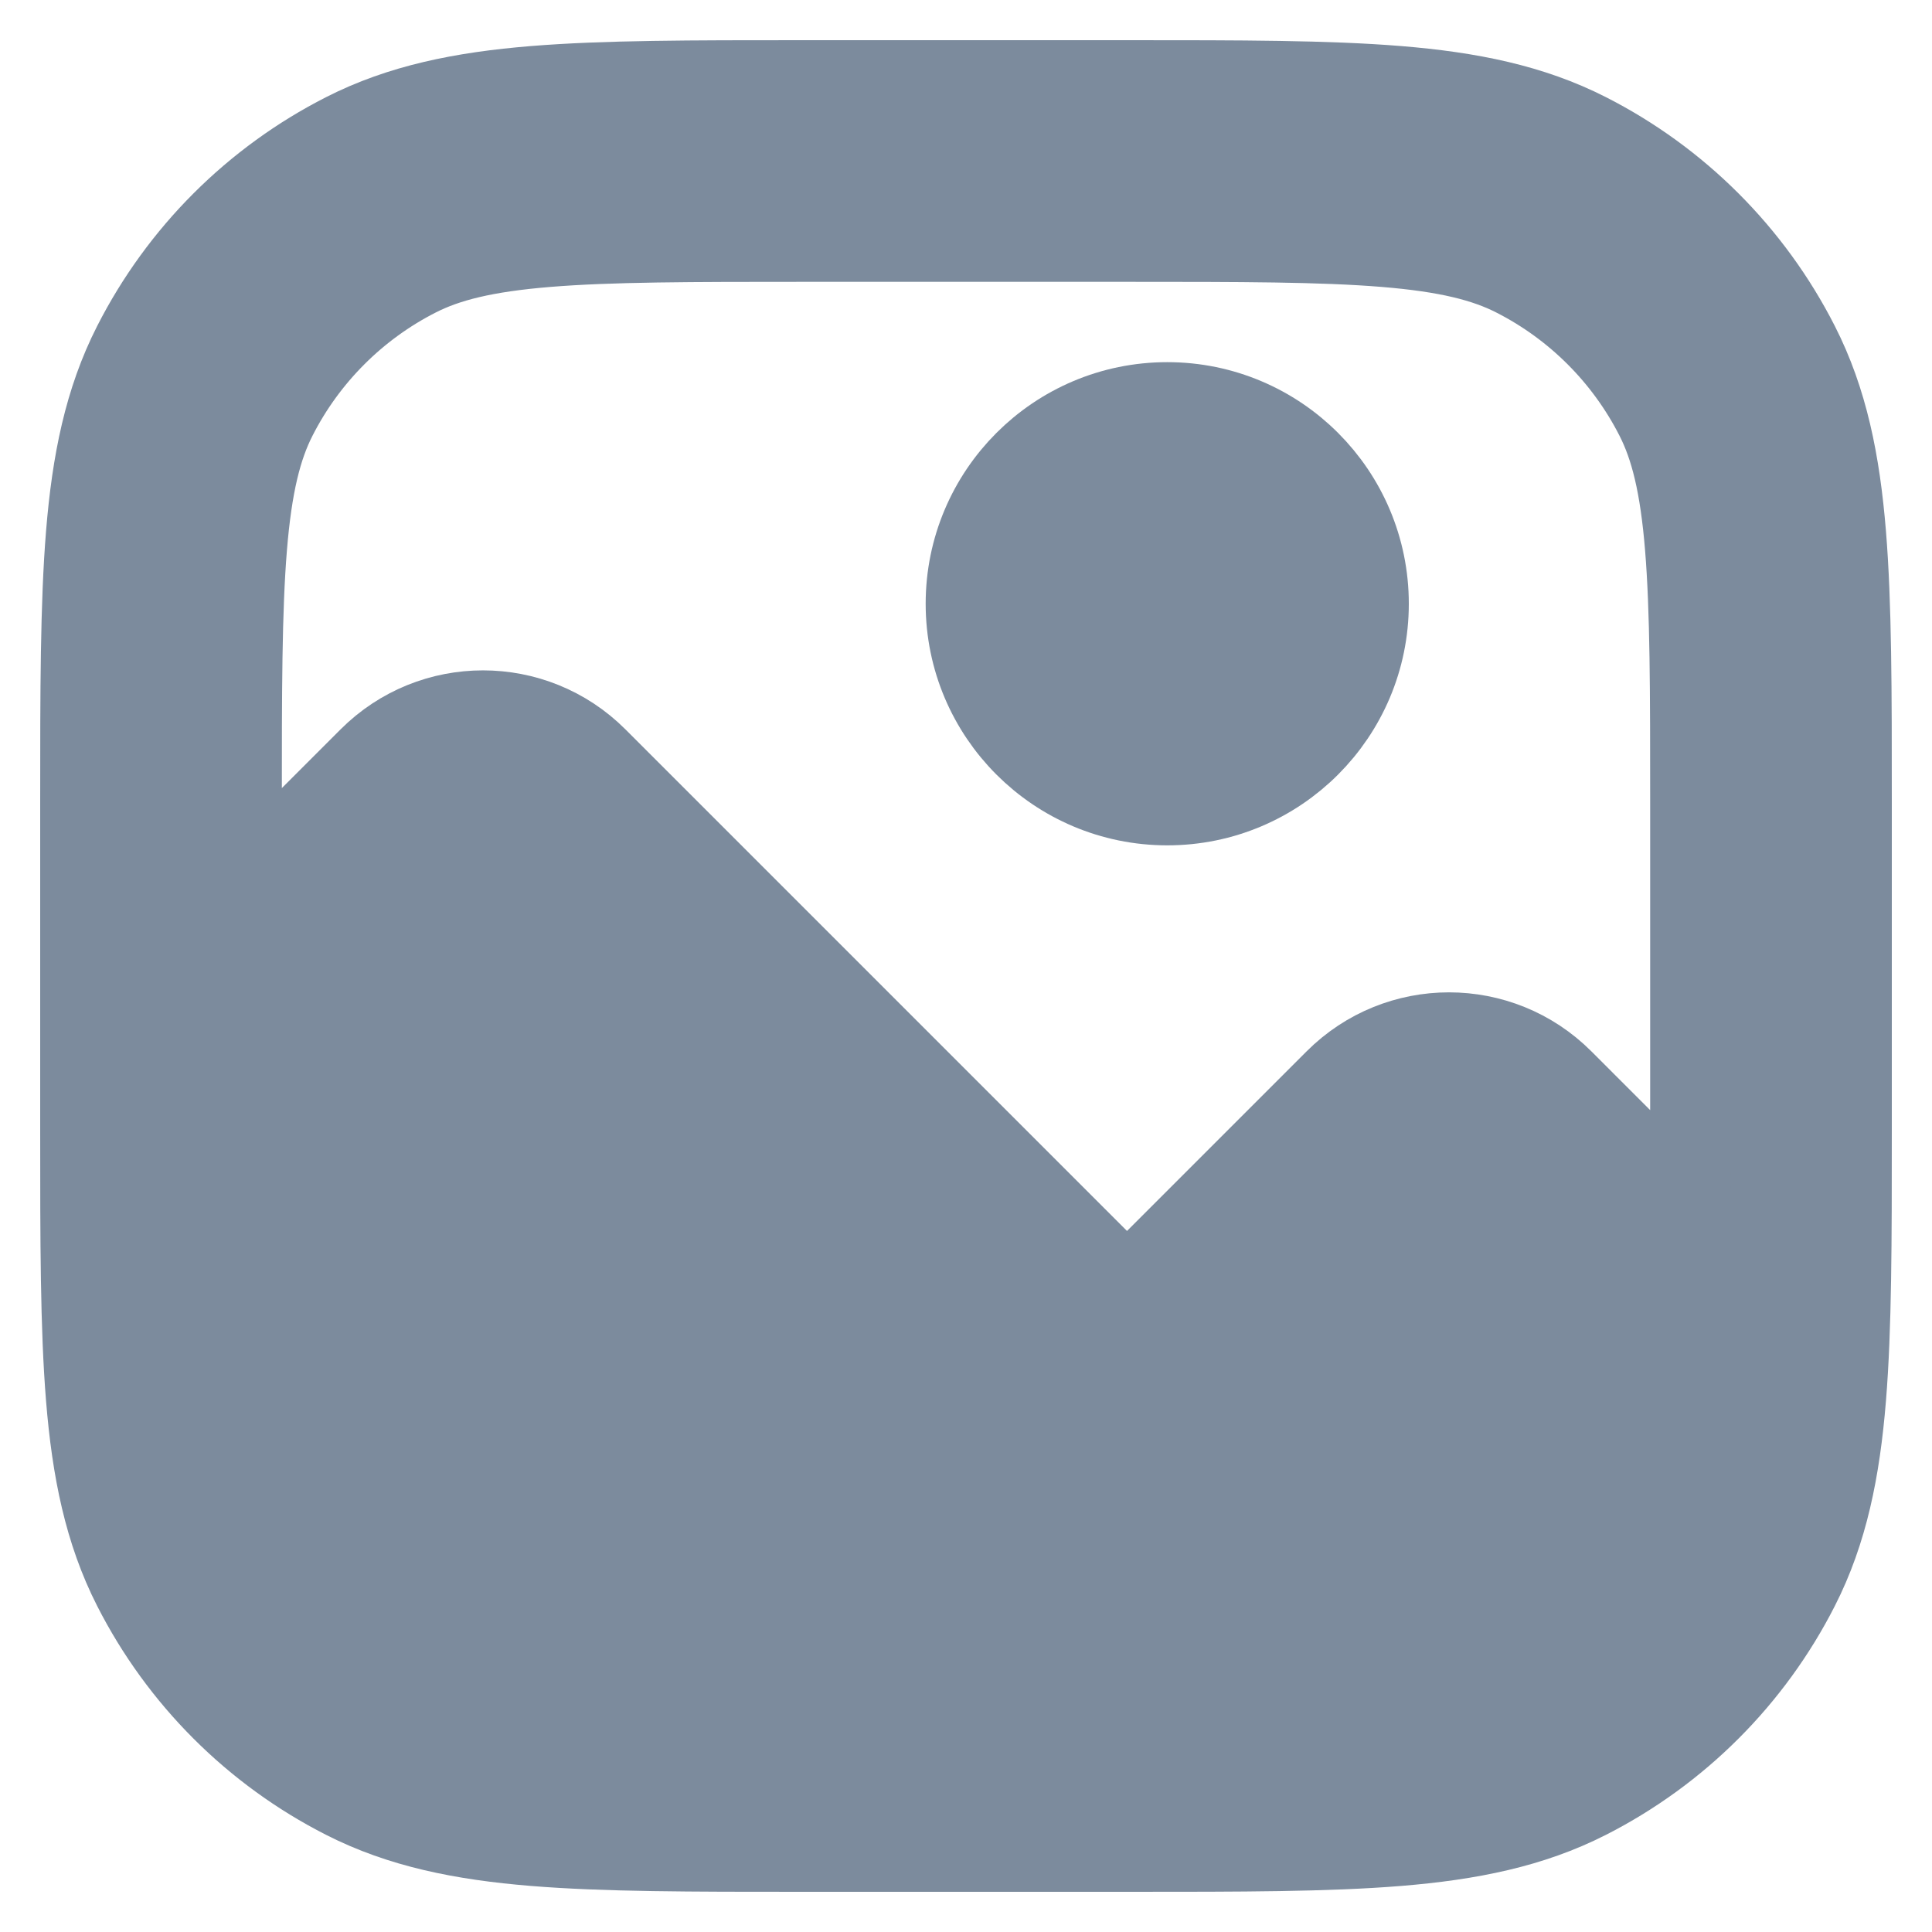
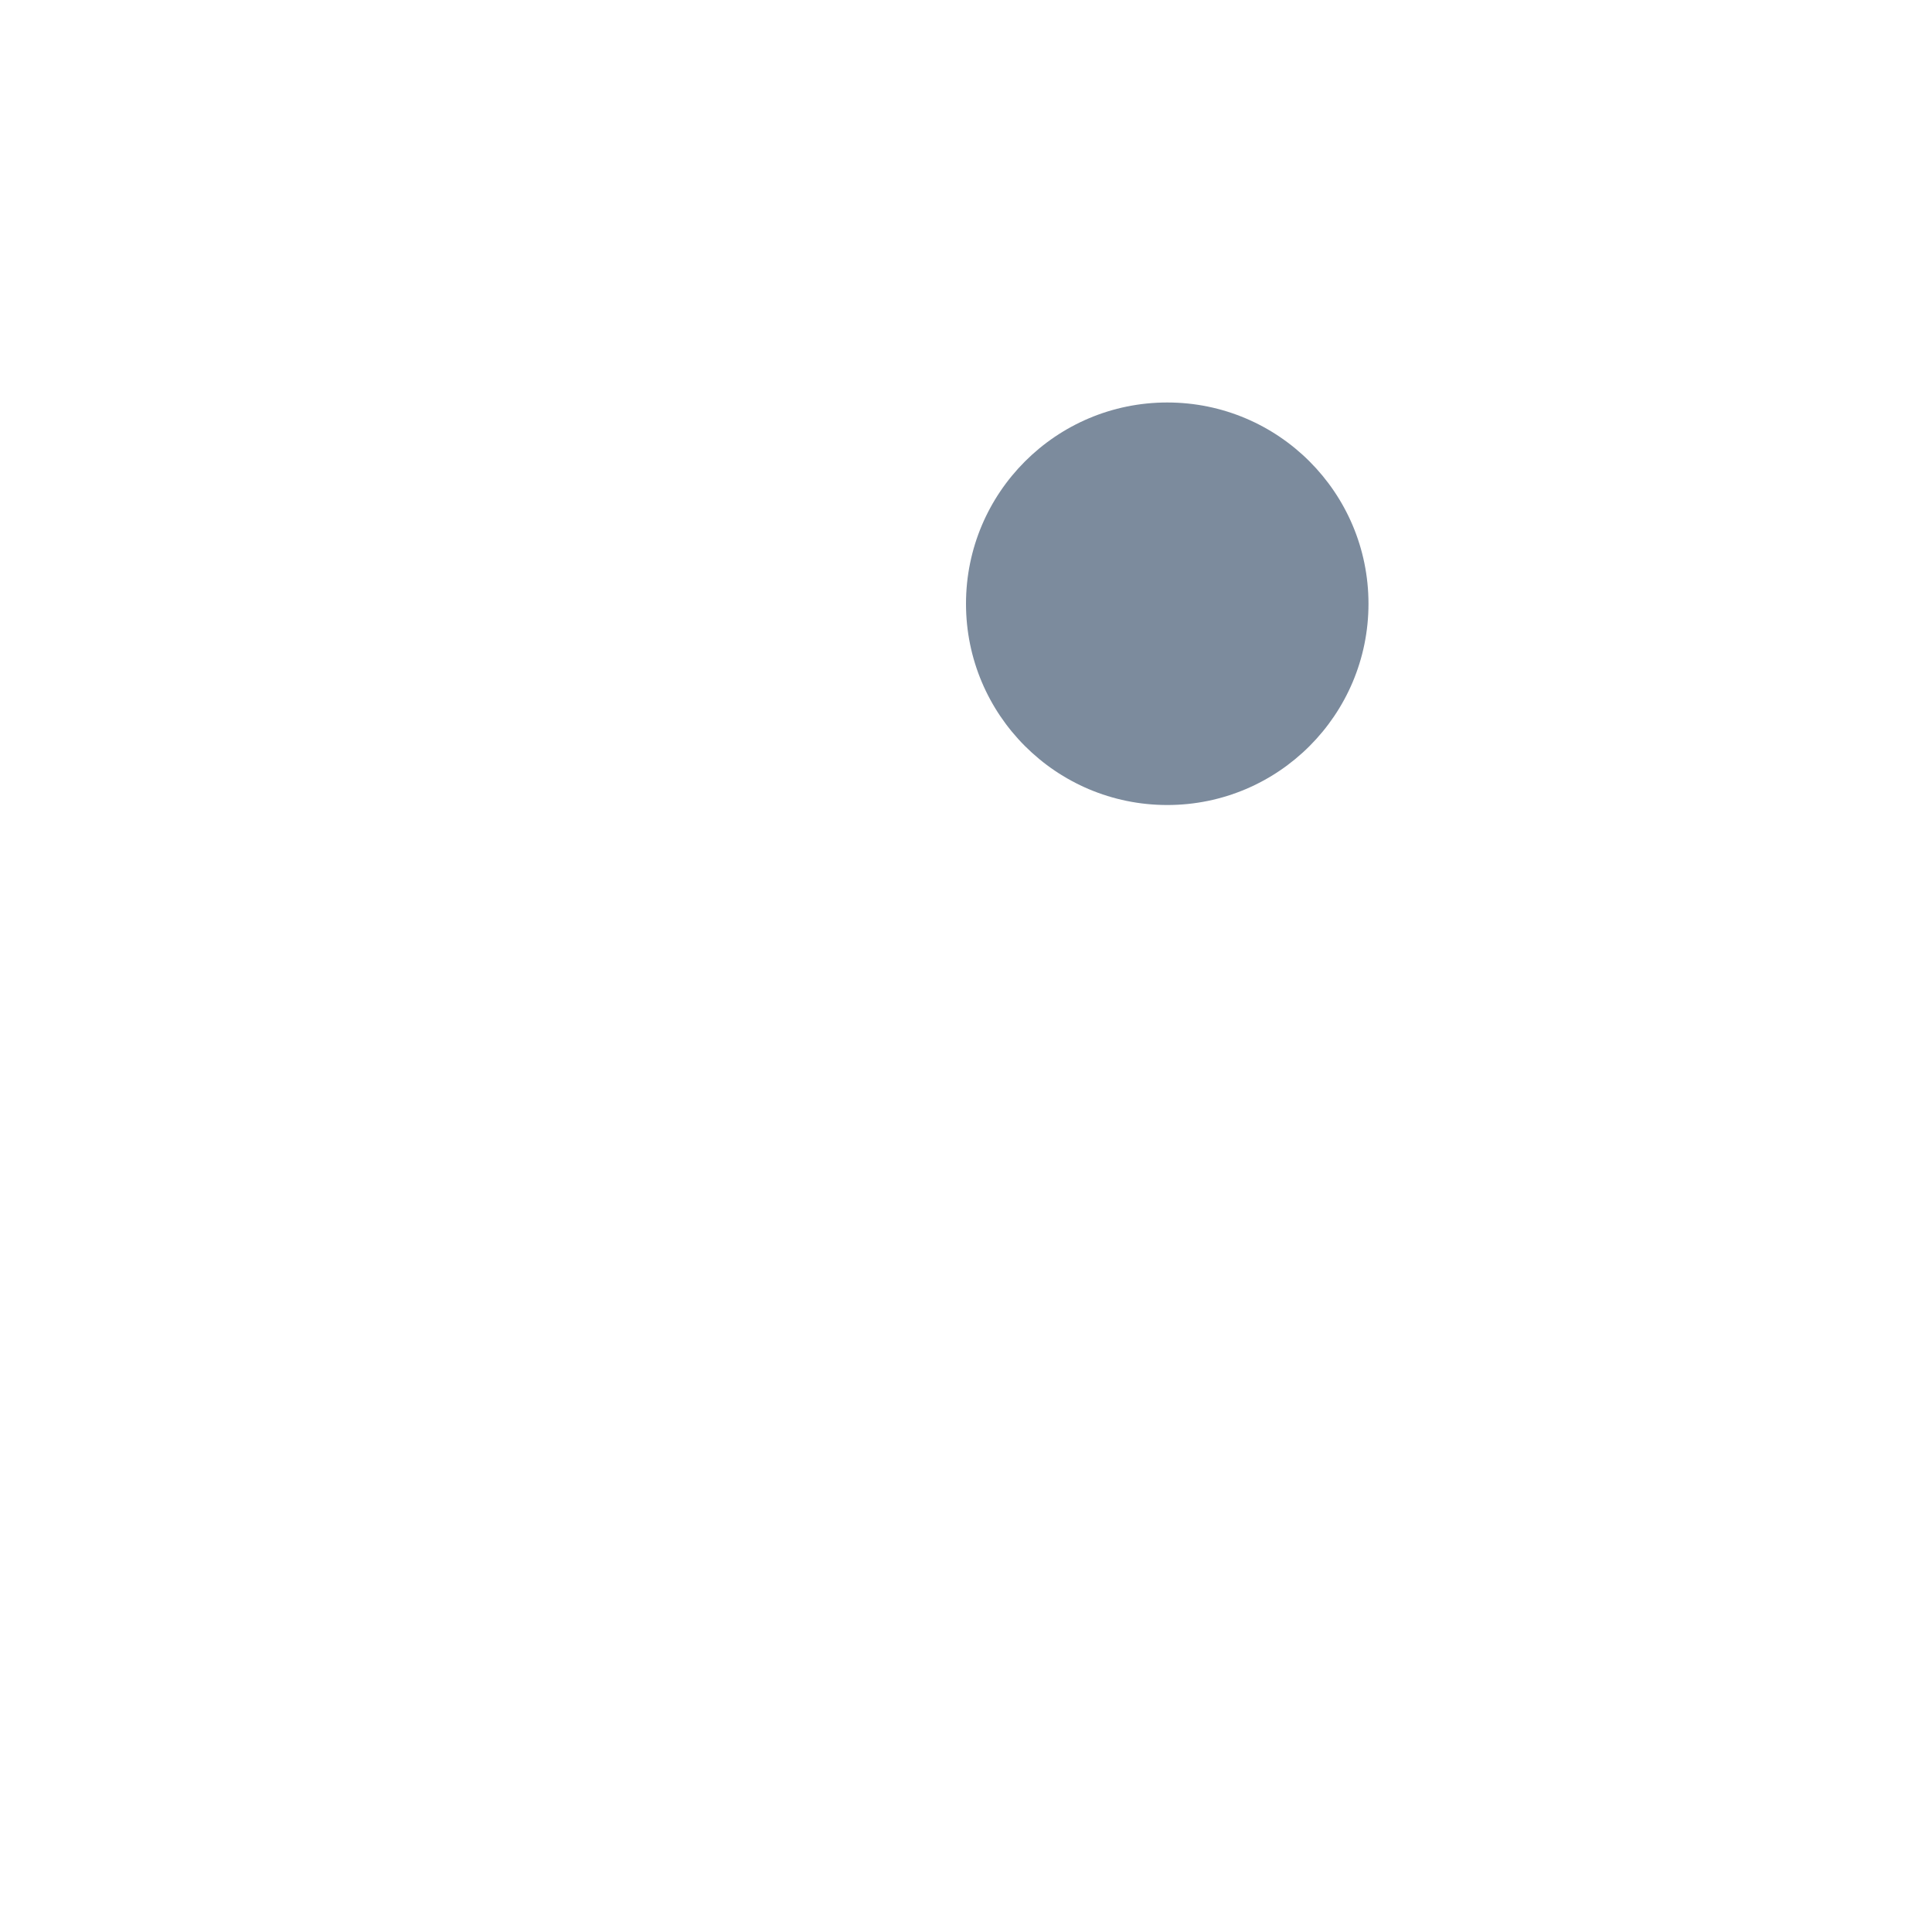
<svg xmlns="http://www.w3.org/2000/svg" width="40" height="40" viewBox="0 0 40 40" fill="none">
  <path d="M20 12.5C20 10.199 21.866 8.333 24.167 8.333C26.468 8.333 28.333 10.199 28.333 12.5C28.333 14.801 26.468 16.667 24.167 16.667C21.866 16.667 20 14.801 20 12.5Z" fill="#7C8B9D" />
-   <path fill-rule="evenodd" clip-rule="evenodd" d="M16.594 1.667C14.322 1.667 12.515 1.667 11.058 1.786C9.565 1.908 8.292 2.163 7.127 2.757C5.245 3.715 3.715 5.245 2.757 7.127C2.163 8.292 1.908 9.565 1.786 11.058C1.667 12.515 1.667 14.322 1.667 16.594V23.406C1.667 25.678 1.667 27.485 1.786 28.942C1.908 30.435 2.163 31.708 2.757 32.873C3.715 34.755 5.245 36.285 7.127 37.243C8.292 37.837 9.565 38.092 11.058 38.214C12.515 38.333 14.322 38.333 16.594 38.333H23.406C25.678 38.333 27.485 38.333 28.942 38.214C30.435 38.092 31.708 37.837 32.873 37.243C34.755 36.285 36.285 34.755 37.243 32.873C37.837 31.708 38.092 30.435 38.214 28.942C38.333 27.485 38.333 25.678 38.333 23.406V16.594C38.333 14.322 38.333 12.515 38.214 11.058C38.092 9.565 37.837 8.292 37.243 7.127C36.285 5.245 34.755 3.715 32.873 2.757C31.708 2.163 30.435 1.908 28.942 1.786C27.485 1.667 25.678 1.667 23.406 1.667H16.594ZM8.64 5.727C9.257 5.412 10.043 5.213 11.329 5.108C12.635 5.001 14.306 5 16.667 5H23.333C25.694 5 27.365 5.001 28.671 5.108C29.957 5.213 30.743 5.412 31.36 5.727C32.614 6.366 33.634 7.386 34.273 8.64C34.588 9.257 34.787 10.043 34.892 11.329C34.999 12.635 35 14.306 35 16.667V23.333C35 23.931 35 24.484 34.998 24.998L32.357 22.357C31.055 21.055 28.945 21.055 27.643 22.357L23.923 26.077C23.597 26.403 23.07 26.403 22.744 26.077L12.357 15.69C11.055 14.389 8.945 14.389 7.643 15.69L5 18.333V16.667C5 14.306 5.001 12.635 5.108 11.329C5.213 10.043 5.412 9.257 5.727 8.64C6.366 7.386 7.386 6.366 8.64 5.727Z" fill="#7C8B9D" />
-   <path d="M20 12.5C20 10.199 21.866 8.333 24.167 8.333C26.468 8.333 28.333 10.199 28.333 12.5C28.333 14.801 26.468 16.667 24.167 16.667C21.866 16.667 20 14.801 20 12.5Z" stroke="#7C8B9D" stroke-width="1.67" />
-   <path fill-rule="evenodd" clip-rule="evenodd" d="M16.594 1.667C14.322 1.667 12.515 1.667 11.058 1.786C9.565 1.908 8.292 2.163 7.127 2.757C5.245 3.715 3.715 5.245 2.757 7.127C2.163 8.292 1.908 9.565 1.786 11.058C1.667 12.515 1.667 14.322 1.667 16.594V23.406C1.667 25.678 1.667 27.485 1.786 28.942C1.908 30.435 2.163 31.708 2.757 32.873C3.715 34.755 5.245 36.285 7.127 37.243C8.292 37.837 9.565 38.092 11.058 38.214C12.515 38.333 14.322 38.333 16.594 38.333H23.406C25.678 38.333 27.485 38.333 28.942 38.214C30.435 38.092 31.708 37.837 32.873 37.243C34.755 36.285 36.285 34.755 37.243 32.873C37.837 31.708 38.092 30.435 38.214 28.942C38.333 27.485 38.333 25.678 38.333 23.406V16.594C38.333 14.322 38.333 12.515 38.214 11.058C38.092 9.565 37.837 8.292 37.243 7.127C36.285 5.245 34.755 3.715 32.873 2.757C31.708 2.163 30.435 1.908 28.942 1.786C27.485 1.667 25.678 1.667 23.406 1.667H16.594ZM8.64 5.727C9.257 5.412 10.043 5.213 11.329 5.108C12.635 5.001 14.306 5 16.667 5H23.333C25.694 5 27.365 5.001 28.671 5.108C29.957 5.213 30.743 5.412 31.36 5.727C32.614 6.366 33.634 7.386 34.273 8.64C34.588 9.257 34.787 10.043 34.892 11.329C34.999 12.635 35 14.306 35 16.667V23.333C35 23.931 35 24.484 34.998 24.998L32.357 22.357C31.055 21.055 28.945 21.055 27.643 22.357L23.923 26.077C23.597 26.403 23.07 26.403 22.744 26.077L12.357 15.69C11.055 14.389 8.945 14.389 7.643 15.69L5 18.333V16.667C5 14.306 5.001 12.635 5.108 11.329C5.213 10.043 5.412 9.257 5.727 8.64C6.366 7.386 7.386 6.366 8.64 5.727Z" stroke="#7C8B9D" stroke-width="1.67" />
</svg>